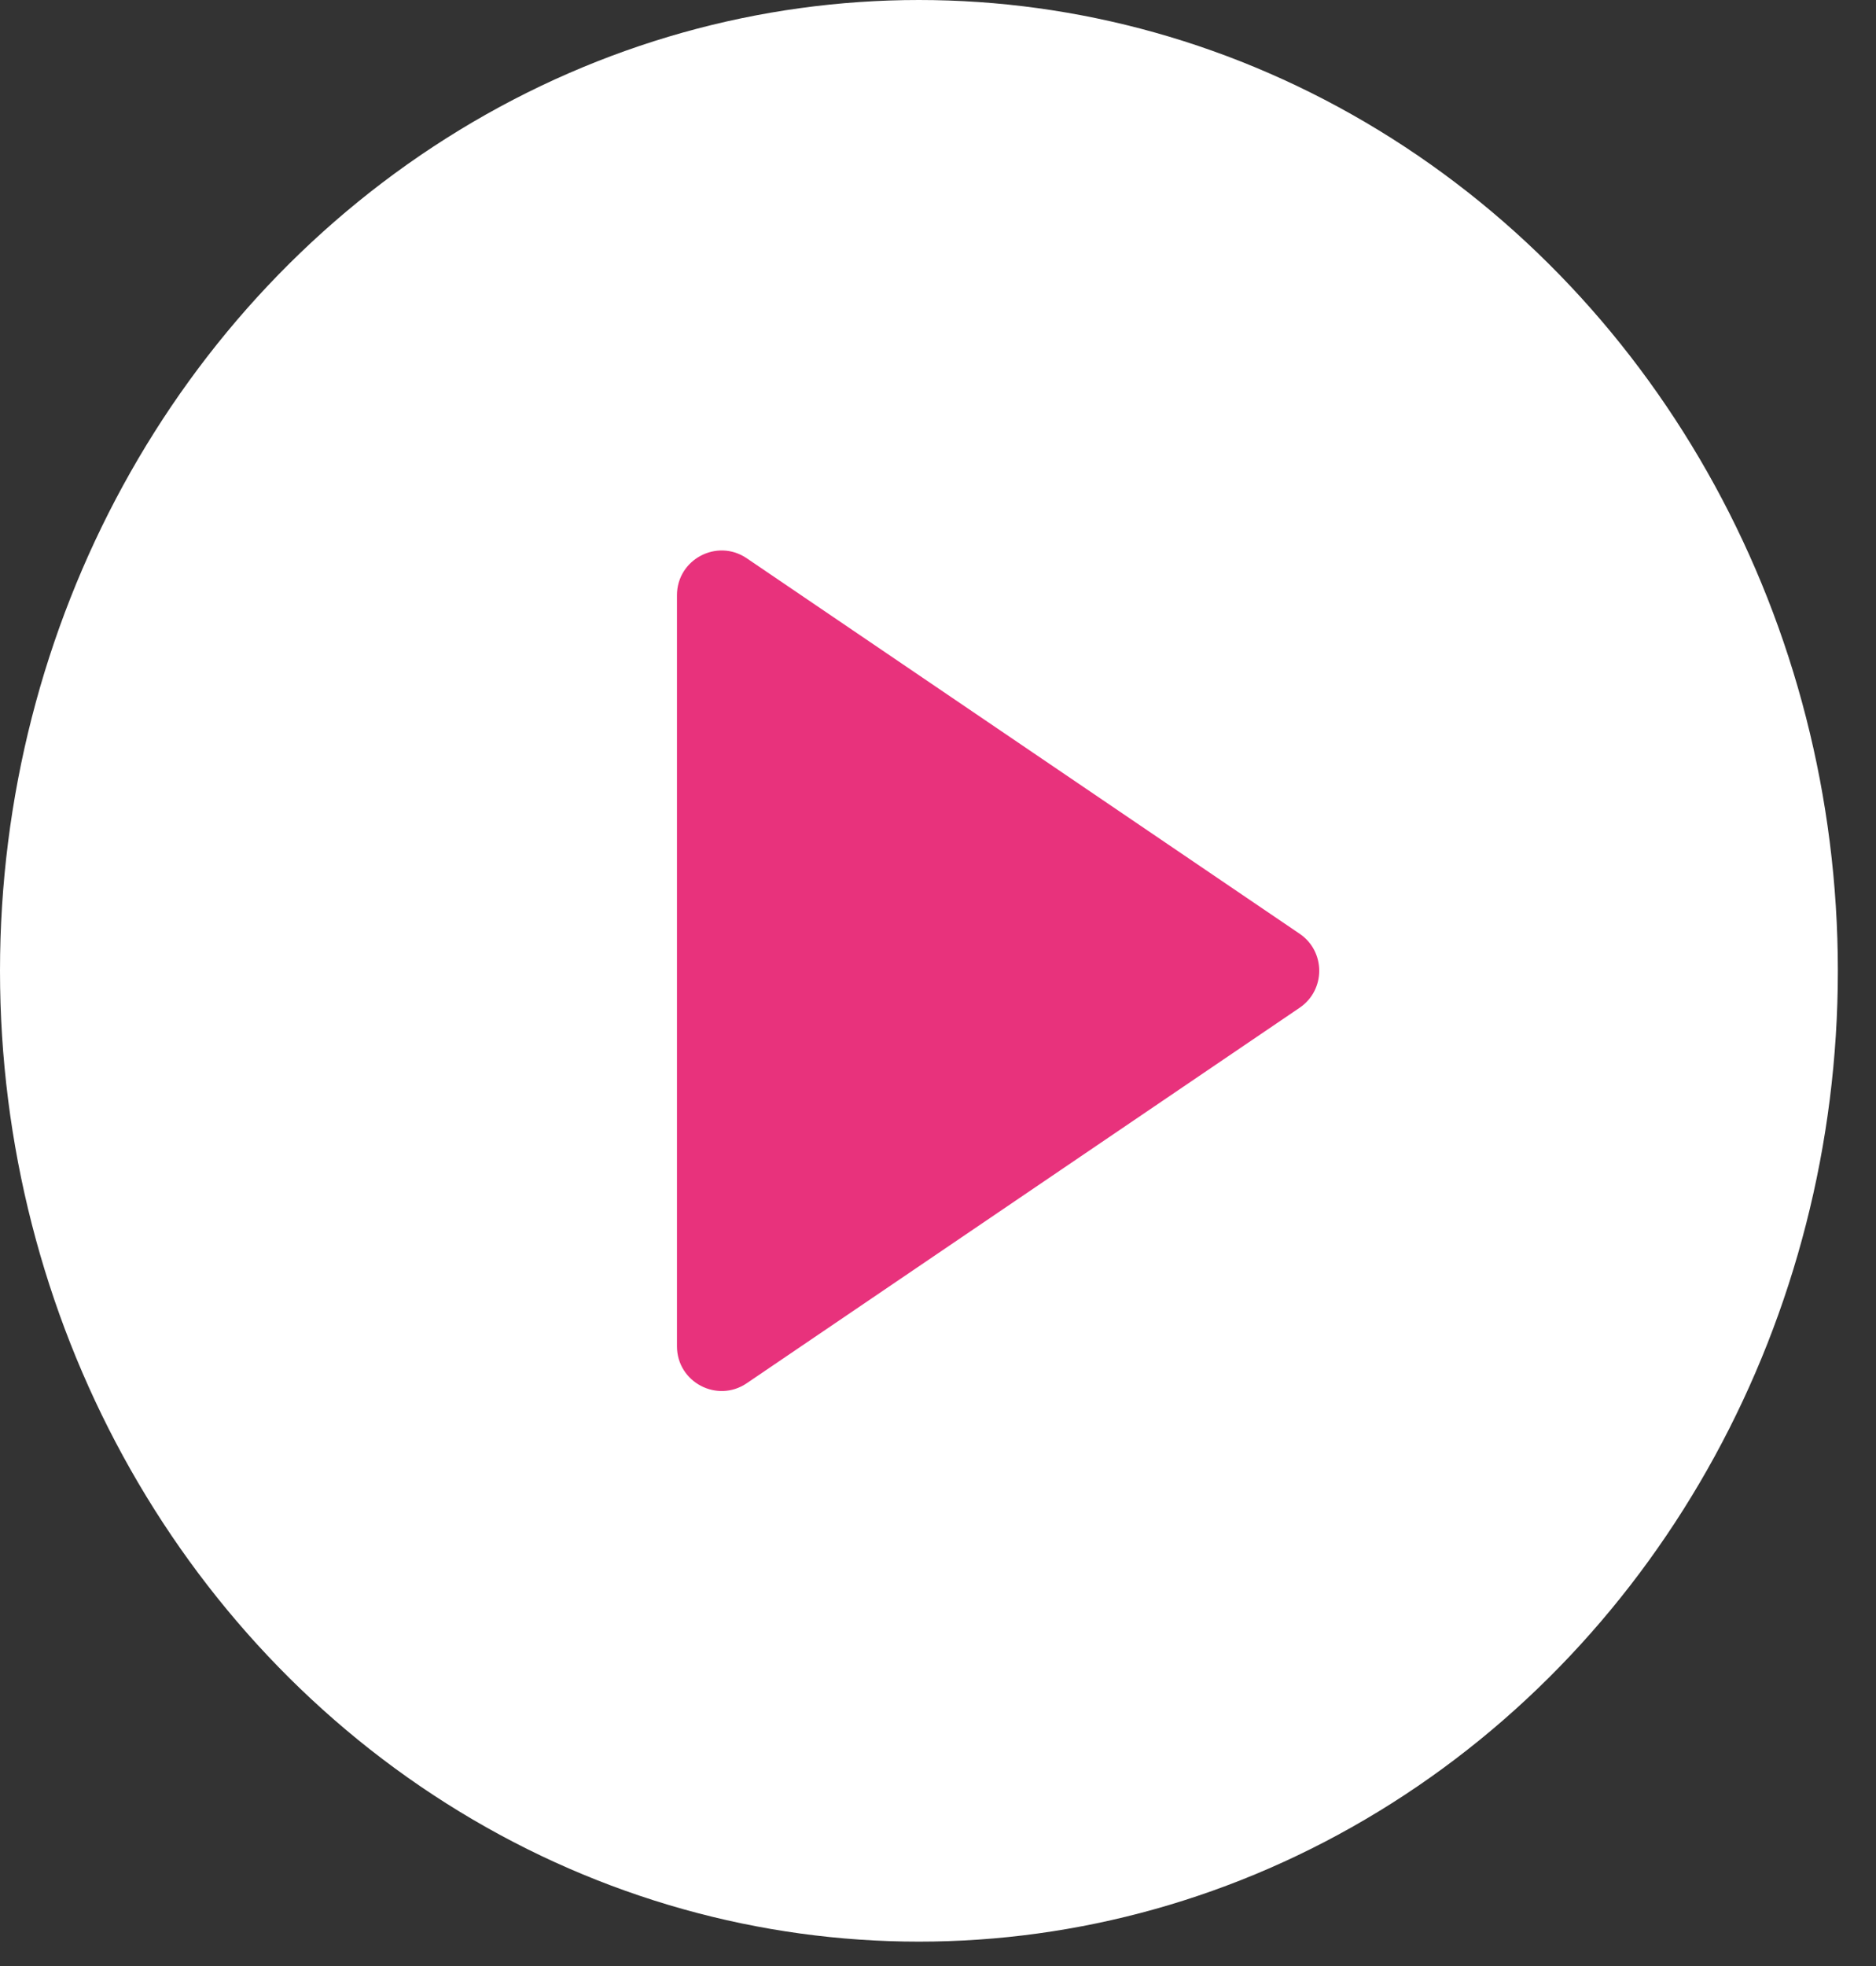
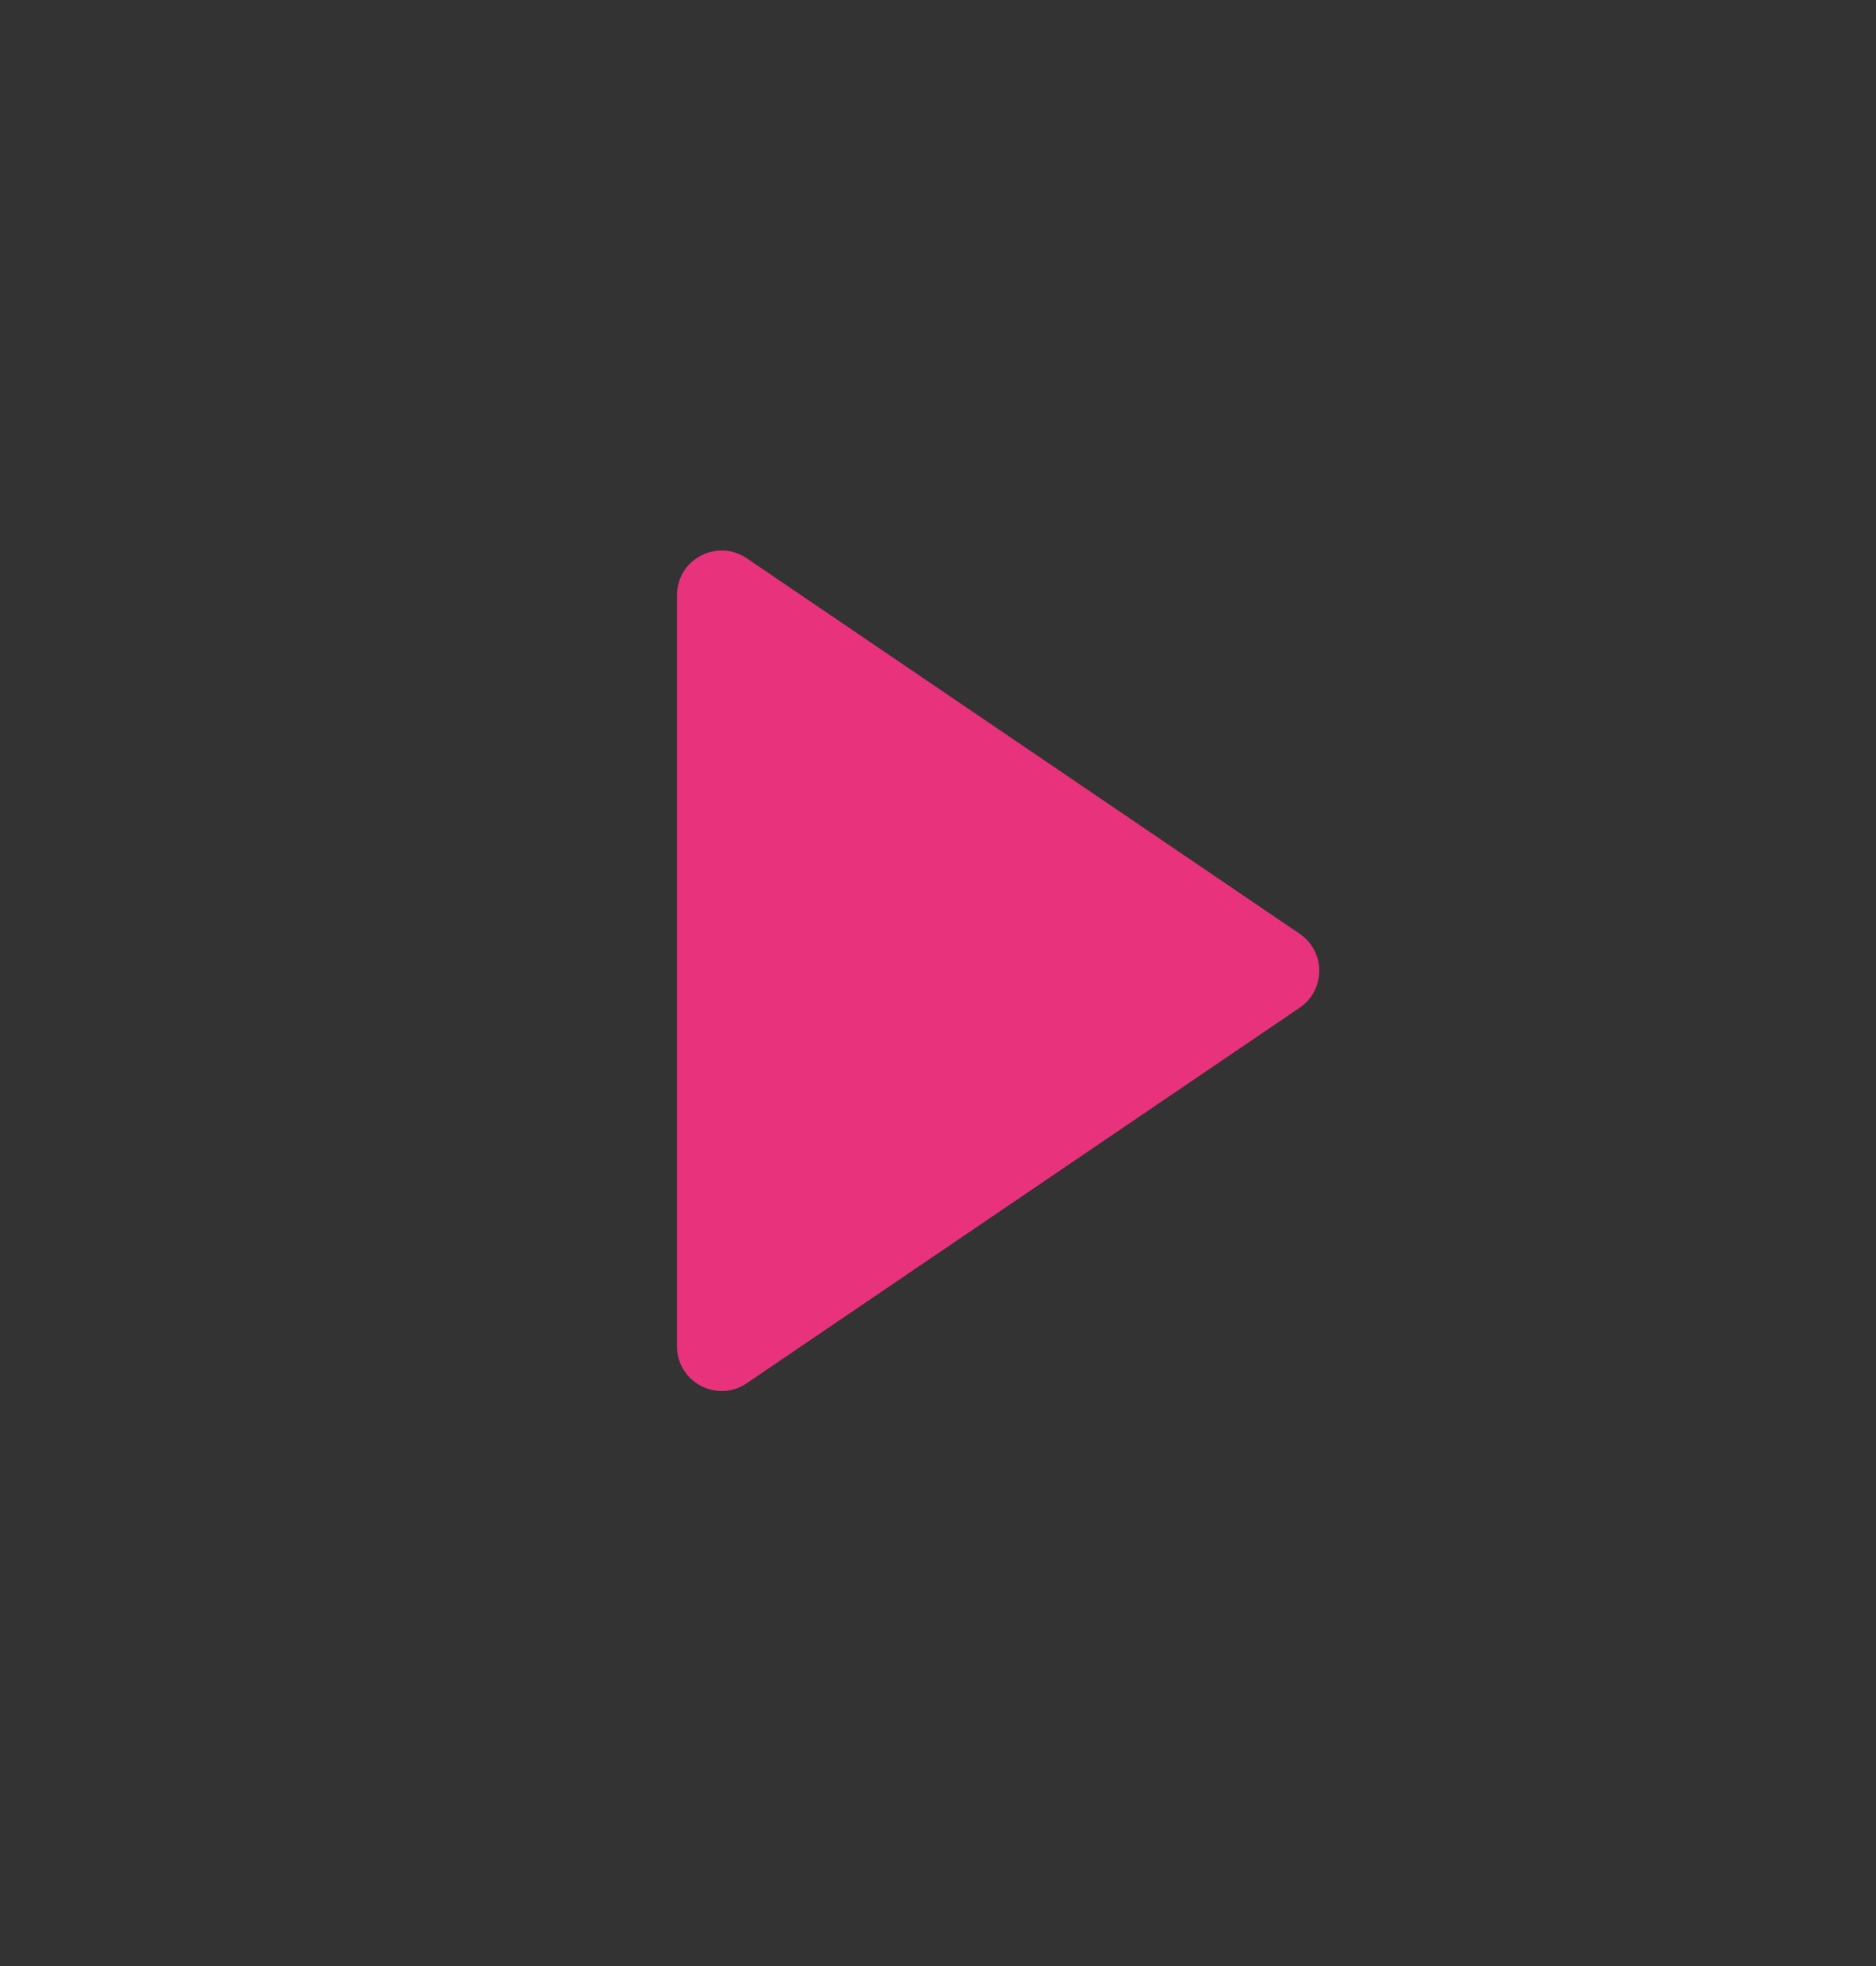
<svg xmlns="http://www.w3.org/2000/svg" width="42" height="44" viewBox="0 0 42 44" fill="none">
  <rect x="0" y="0" width="42" height="44" fill="#333333" stroke="none" />
-   <ellipse cx="20.573" cy="21.727" rx="20.573" ry="21.727" fill="white" />
  <path d="M16.718 30.957C16.054 31.408 15.156 30.932 15.156 30.13V13.321C15.156 12.519 16.054 12.043 16.718 12.494L29.097 20.898C29.681 21.295 29.681 22.156 29.097 22.553L16.718 30.957Z" fill="#E8327C" />
</svg>